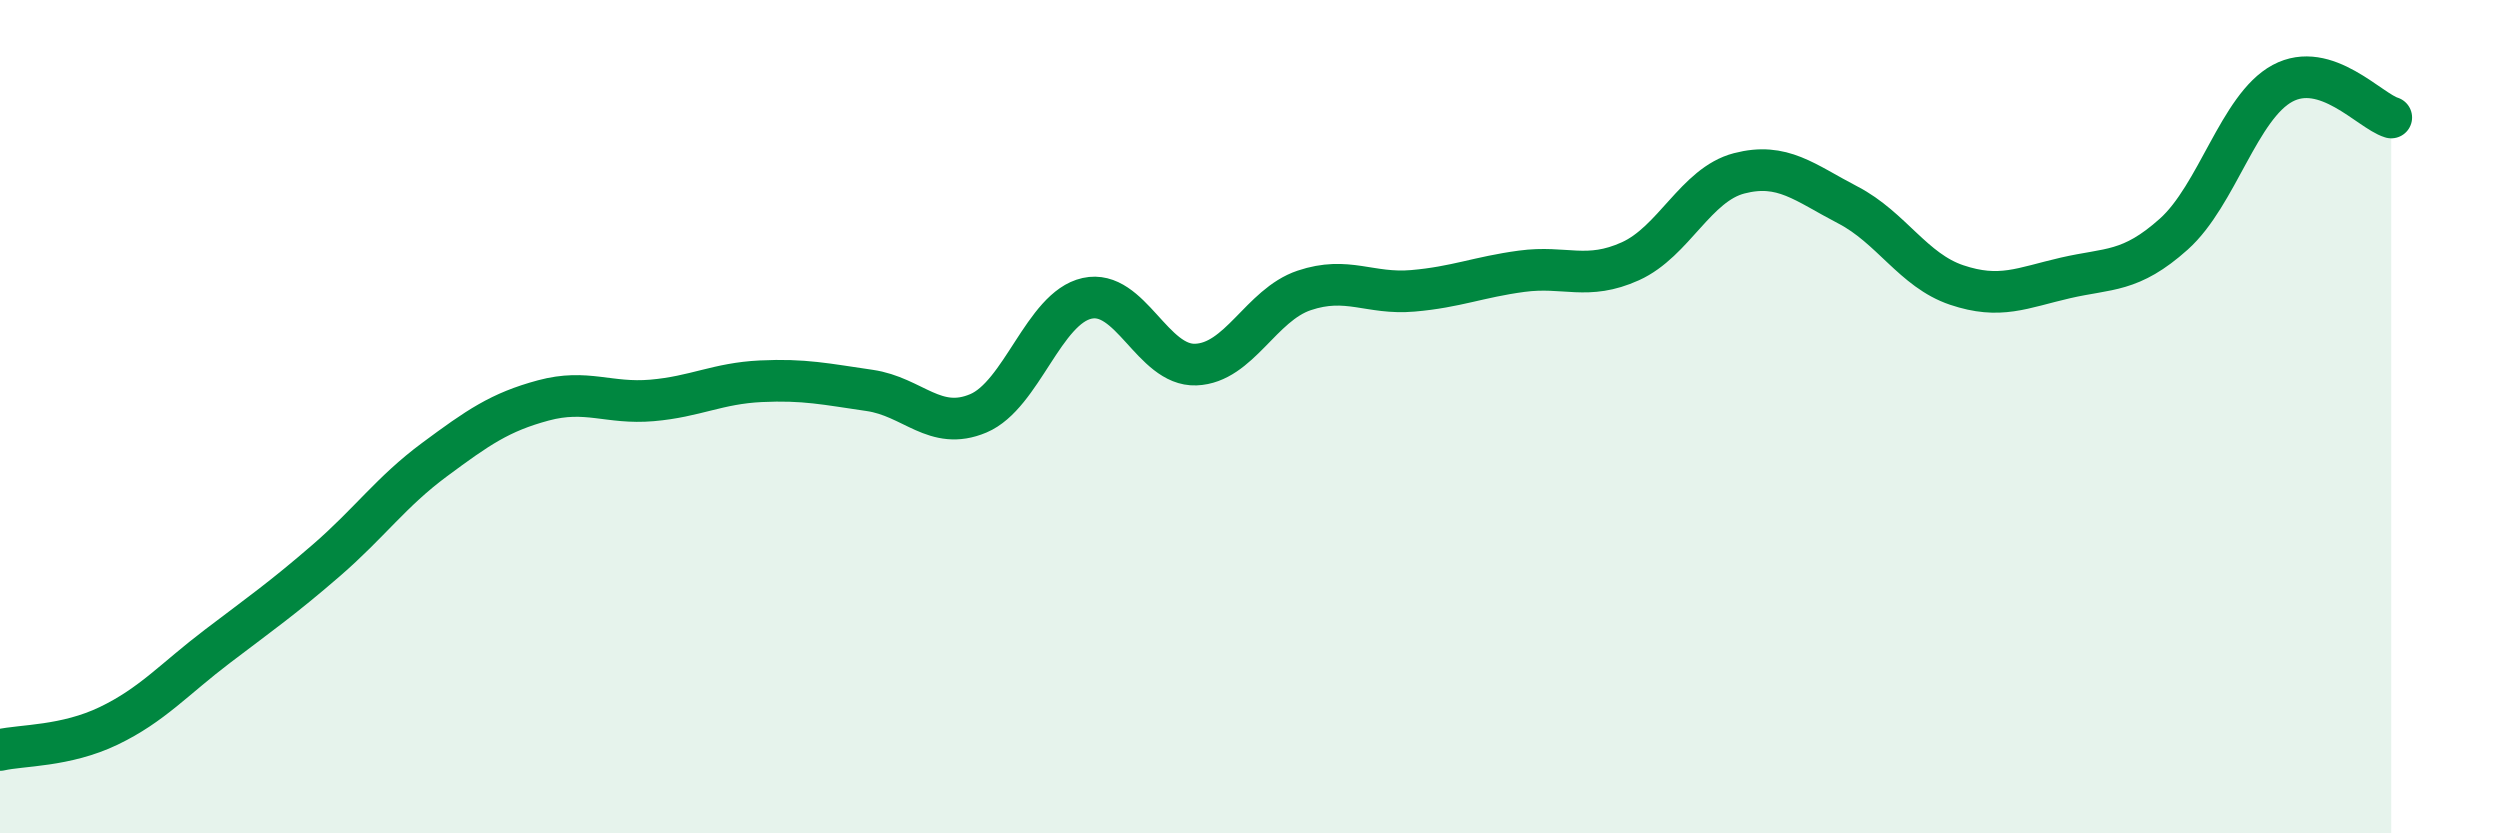
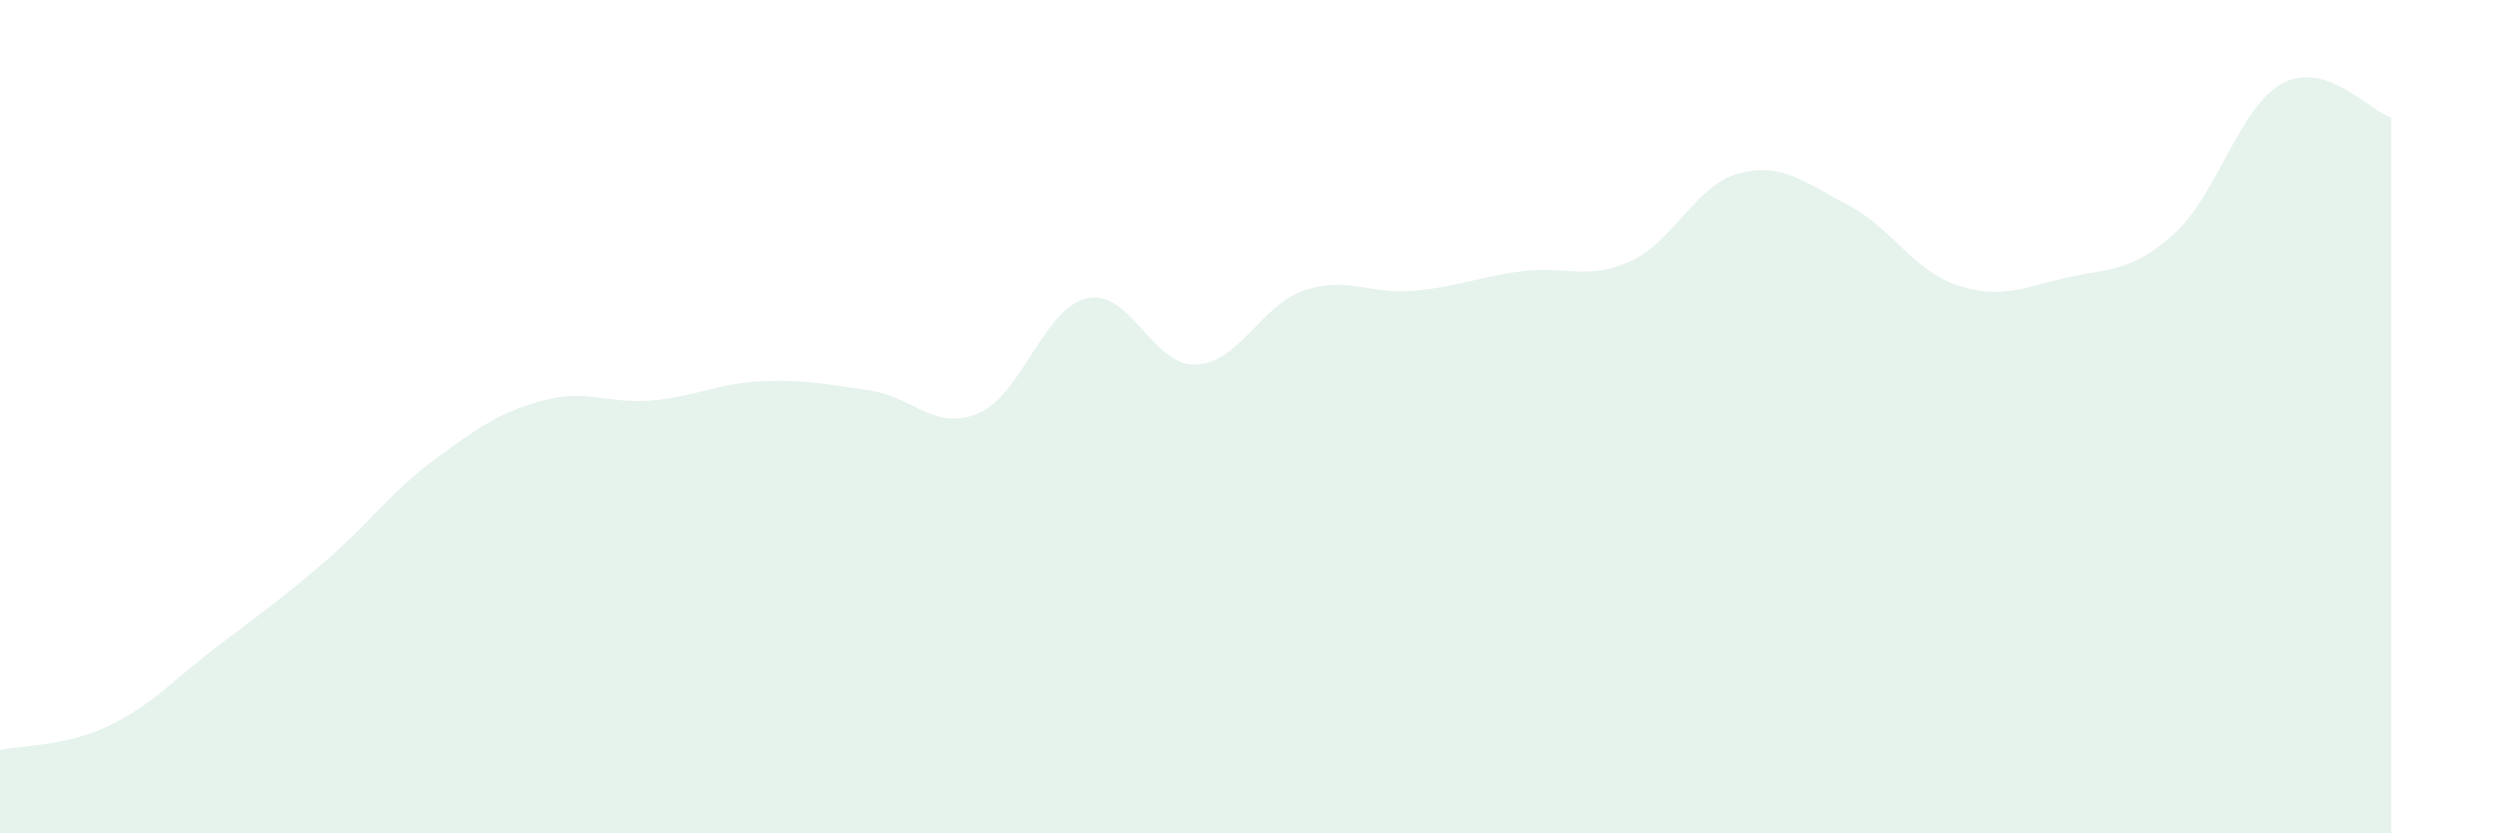
<svg xmlns="http://www.w3.org/2000/svg" width="60" height="20" viewBox="0 0 60 20">
  <path d="M 0,18 C 0.52,17.88 1.57,17.92 2.61,17.42 C 3.65,16.92 4.18,16.3 5.22,15.51 C 6.26,14.72 6.79,14.35 7.83,13.45 C 8.87,12.55 9.39,11.8 10.43,11.03 C 11.47,10.26 12,9.89 13.04,9.61 C 14.08,9.33 14.61,9.7 15.65,9.61 C 16.69,9.52 17.22,9.2 18.26,9.15 C 19.3,9.1 19.83,9.22 20.87,9.37 C 21.91,9.52 22.44,10.36 23.48,9.92 C 24.52,9.48 25.05,7.39 26.09,7.16 C 27.13,6.93 27.66,8.79 28.7,8.75 C 29.74,8.71 30.26,7.32 31.3,6.97 C 32.34,6.62 32.87,7.07 33.91,6.98 C 34.95,6.89 35.48,6.65 36.52,6.51 C 37.56,6.37 38.09,6.74 39.13,6.27 C 40.17,5.8 40.7,4.43 41.74,4.16 C 42.78,3.89 43.31,4.38 44.35,4.92 C 45.39,5.46 45.92,6.49 46.96,6.84 C 48,7.19 48.53,6.91 49.57,6.67 C 50.61,6.43 51.13,6.55 52.17,5.62 C 53.21,4.69 53.74,2.56 54.78,2 C 55.82,1.44 56.87,2.66 57.39,2.82L57.39 20L0 20Z" fill="#008740" opacity="0.1" stroke-linecap="round" stroke-linejoin="round" />
-   <path d="M 0,18 C 0.52,17.88 1.57,17.92 2.61,17.42 C 3.65,16.92 4.18,16.3 5.22,15.51 C 6.26,14.72 6.79,14.35 7.83,13.45 C 8.87,12.55 9.39,11.8 10.43,11.03 C 11.47,10.26 12,9.89 13.04,9.61 C 14.08,9.33 14.61,9.7 15.65,9.61 C 16.69,9.52 17.22,9.2 18.26,9.15 C 19.3,9.1 19.83,9.22 20.87,9.37 C 21.91,9.52 22.44,10.36 23.48,9.92 C 24.52,9.48 25.05,7.39 26.09,7.16 C 27.13,6.93 27.66,8.79 28.7,8.75 C 29.74,8.71 30.26,7.32 31.3,6.97 C 32.34,6.62 32.87,7.07 33.91,6.98 C 34.95,6.89 35.48,6.65 36.52,6.51 C 37.56,6.37 38.09,6.74 39.13,6.27 C 40.17,5.8 40.7,4.43 41.74,4.16 C 42.78,3.89 43.31,4.38 44.35,4.92 C 45.39,5.46 45.92,6.49 46.96,6.84 C 48,7.19 48.53,6.91 49.57,6.67 C 50.61,6.43 51.13,6.55 52.17,5.62 C 53.21,4.69 53.74,2.56 54.78,2 C 55.82,1.44 56.87,2.66 57.39,2.82" stroke="#008740" stroke-width="1" fill="none" stroke-linecap="round" stroke-linejoin="round" />
</svg>